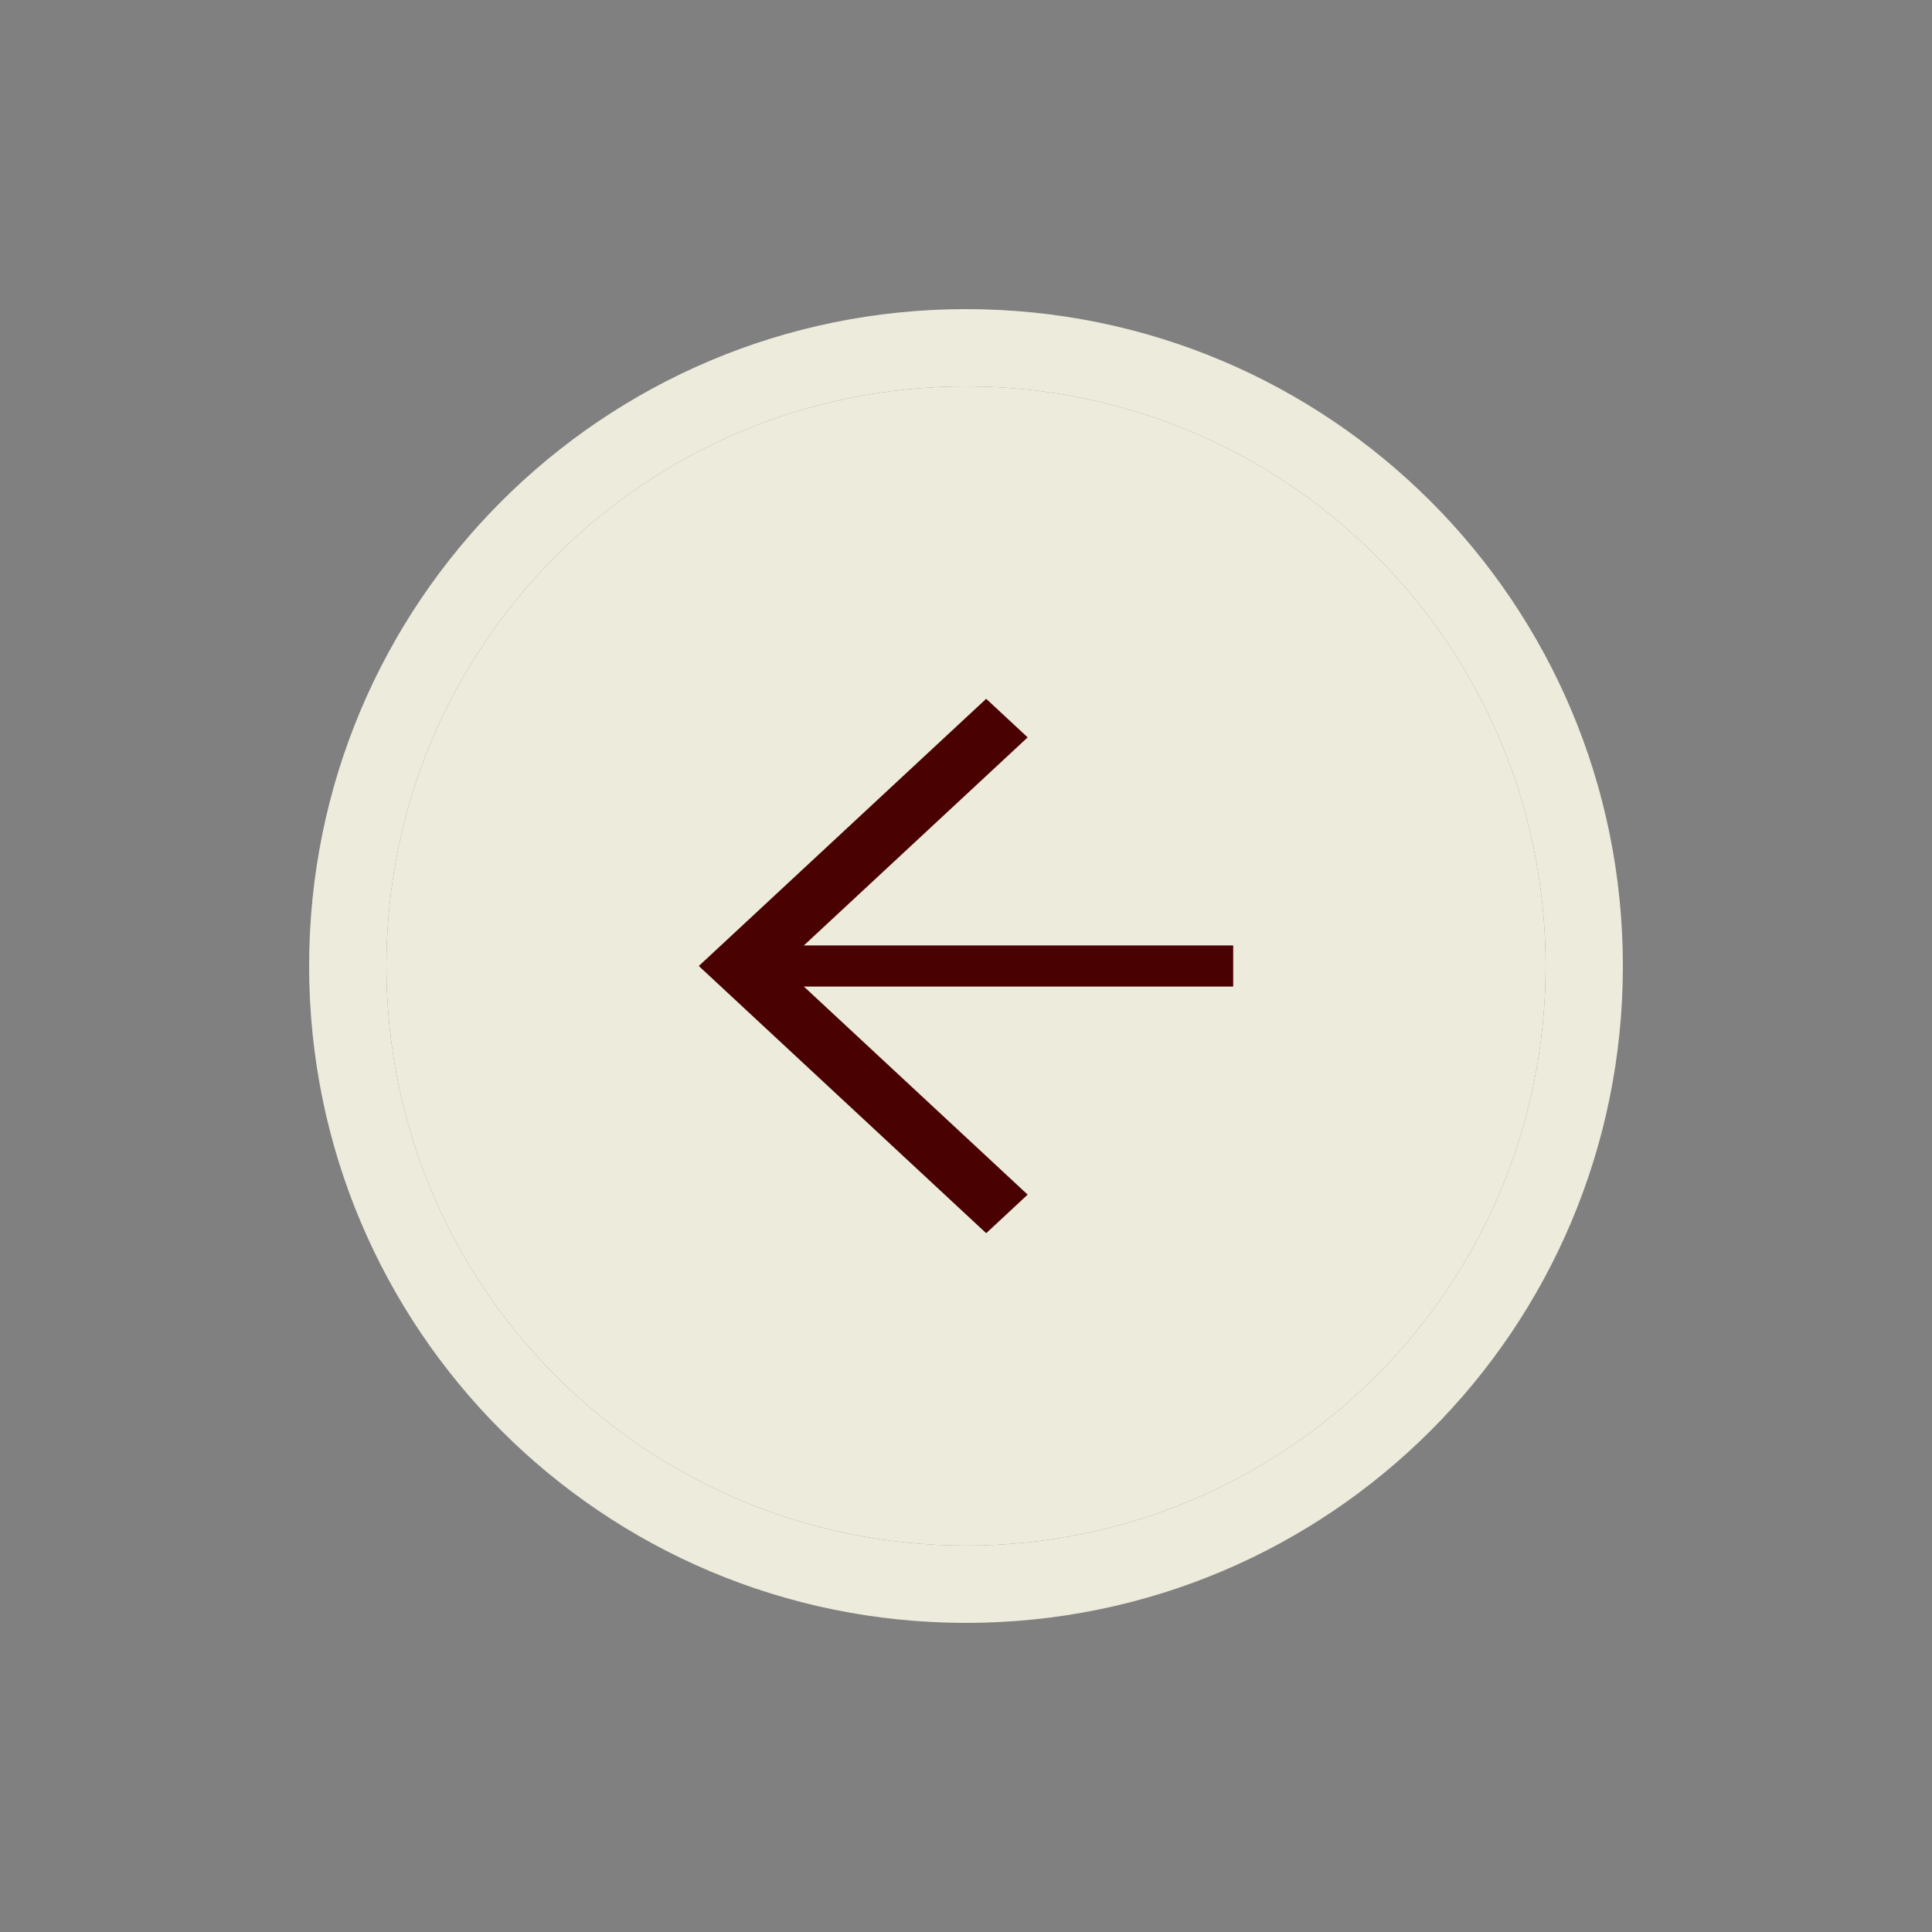
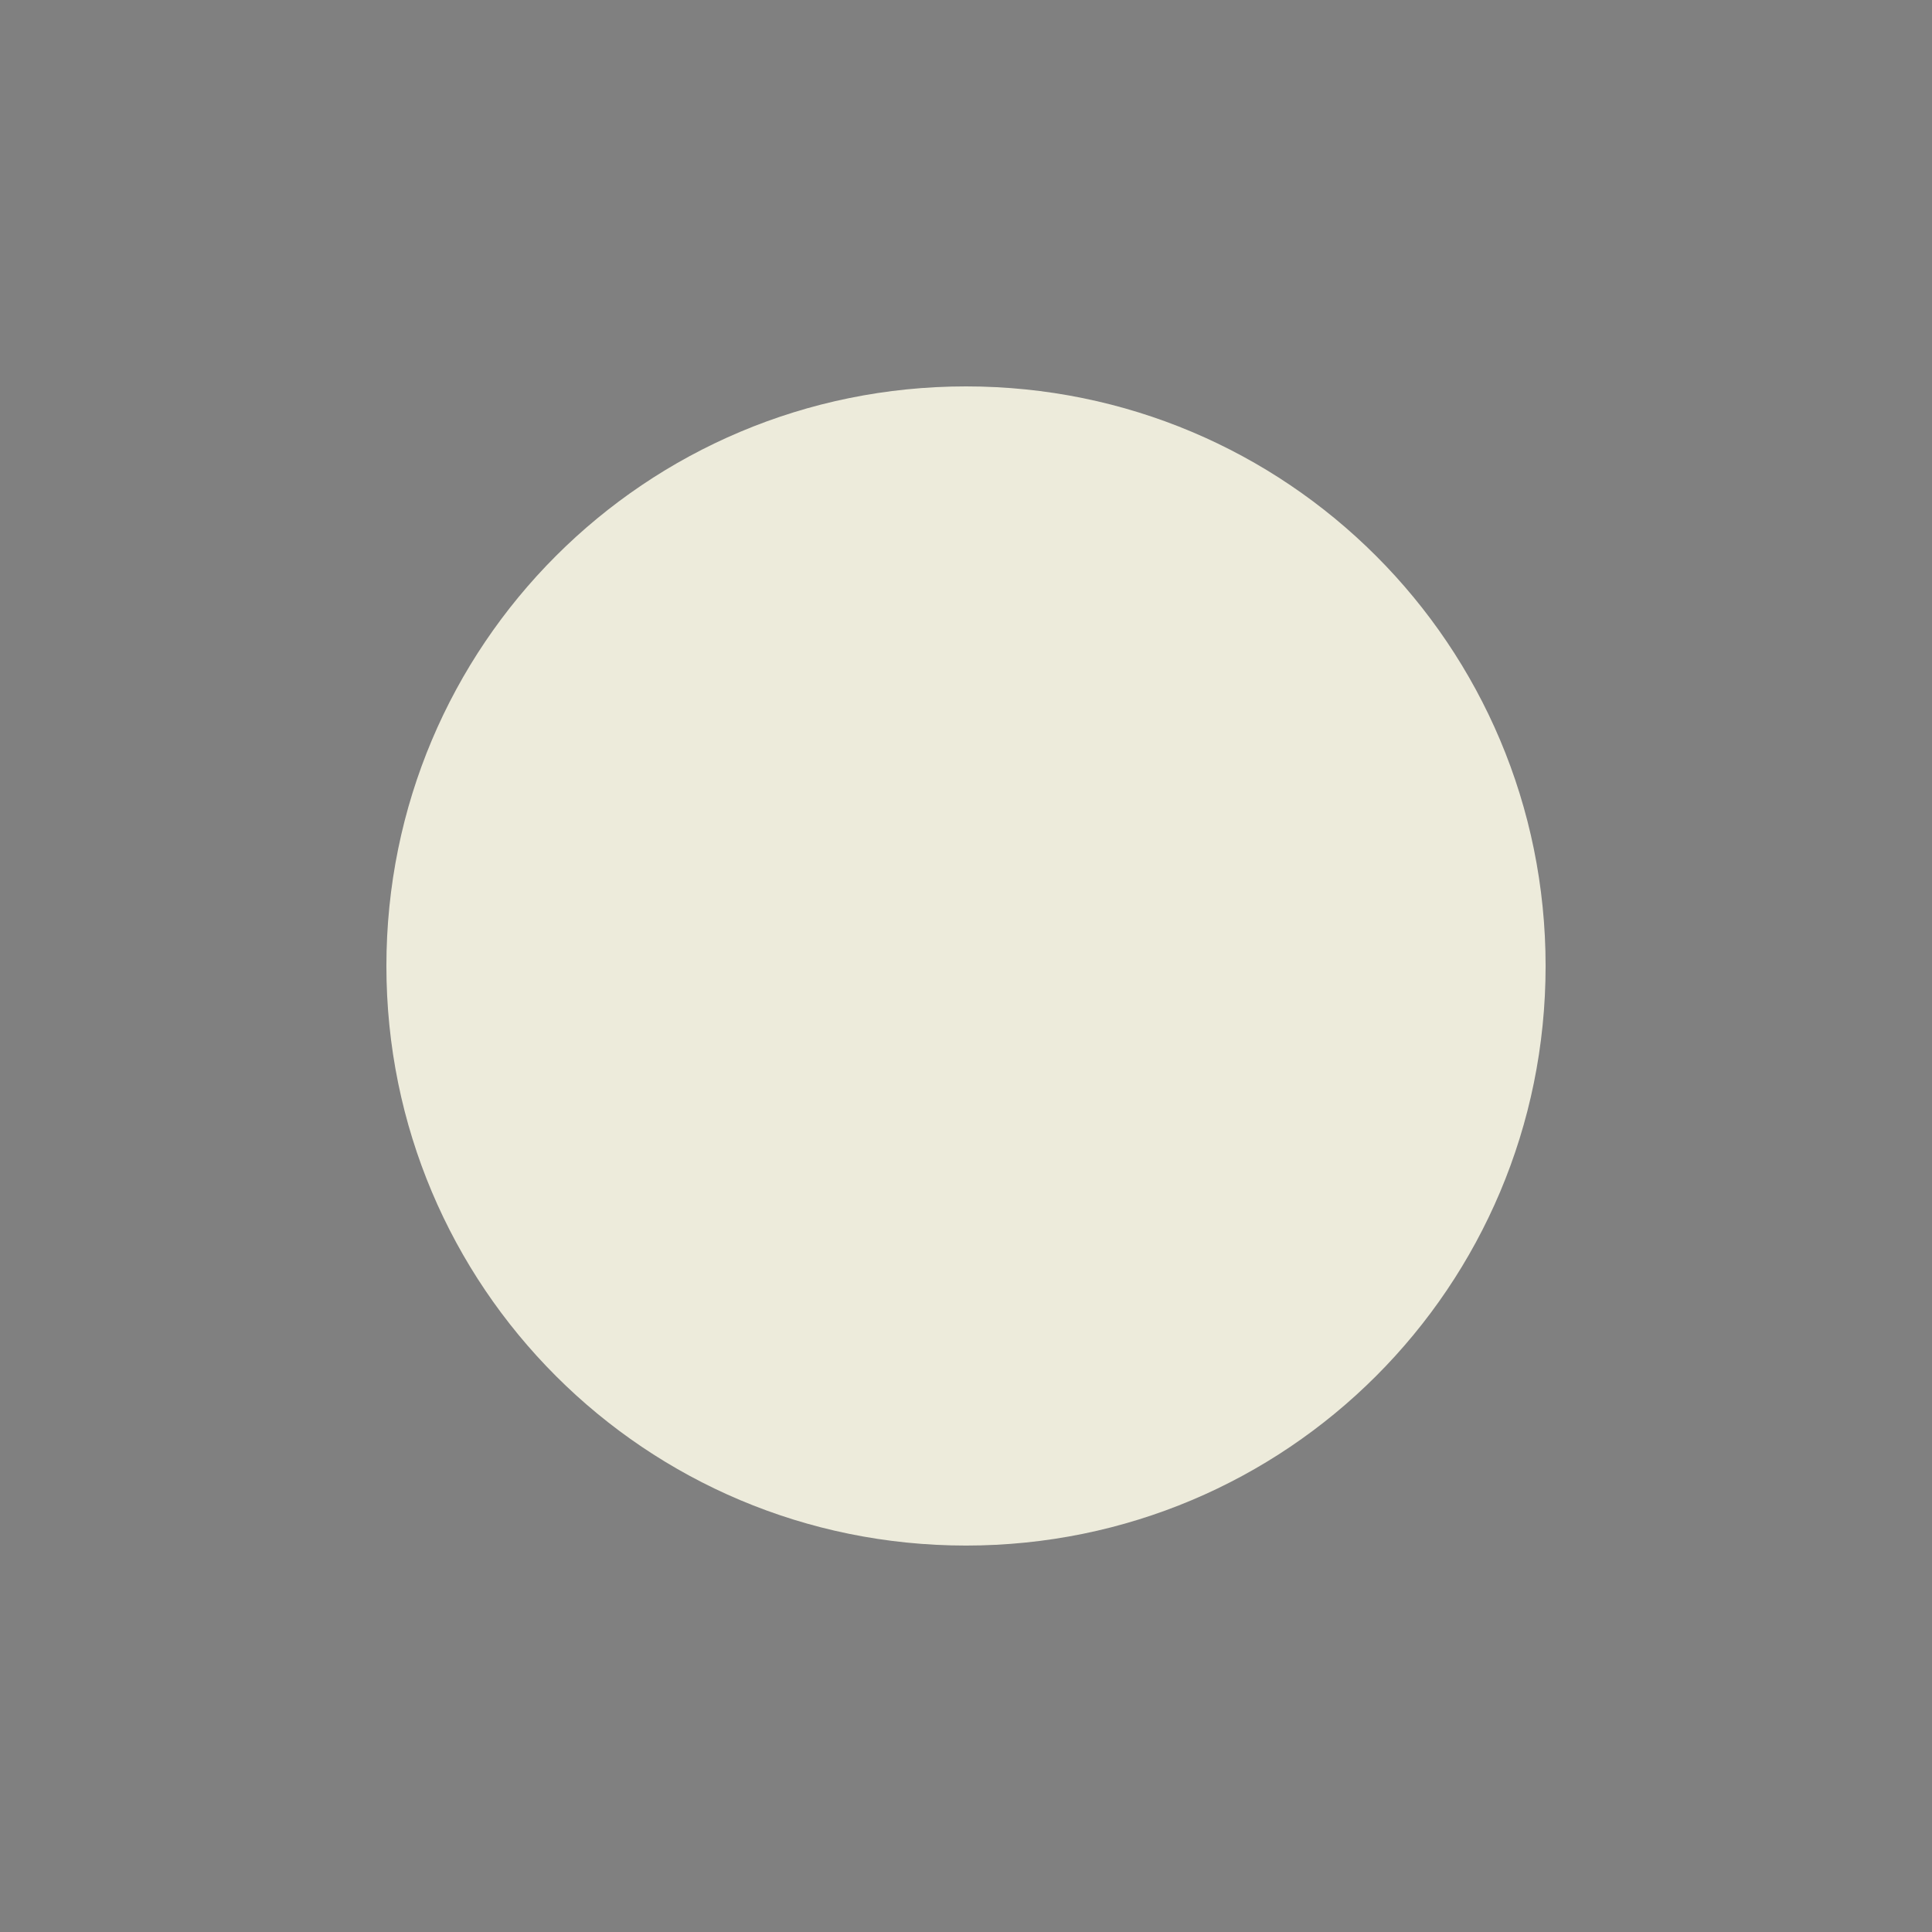
<svg xmlns="http://www.w3.org/2000/svg" width="47" height="47" viewBox="0 0 47 47" fill="none">
  <rect x="0" y="0" width="47" height="47" fill="#808080" stroke="none" />
-   <path d="M23.5 39.48C32.337 39.48 39.48 32.336 39.48 23.5C39.48 14.664 32.337 7.52 23.5 7.52C14.665 7.52 7.52 14.664 7.52 23.5C7.52 32.336 14.665 39.48 23.5 39.48ZM23.5 9.4C31.302 9.4 37.6 15.697 37.6 23.5C37.6 31.302 31.302 37.599 23.5 37.599C15.698 37.599 9.4 31.302 9.4 23.5C9.4 15.697 15.698 9.4 23.5 9.4Z" fill="#EDEBDB" />
  <path d="M23.5 9.4C31.302 9.4 37.6 15.697 37.6 23.5C37.6 31.302 31.302 37.599 23.5 37.599C15.698 37.599 9.4 31.302 9.4 23.5C9.4 15.697 15.698 9.4 23.5 9.4Z" fill="#EDEBDB" />
-   <path d="M23.991 30L25 29.062L19.018 23.5L25 17.938L23.991 17L17 23.5L23.991 30Z" fill="#490102" />
-   <path d="M30 23H18V24H30V23Z" fill="#490102" />
</svg>